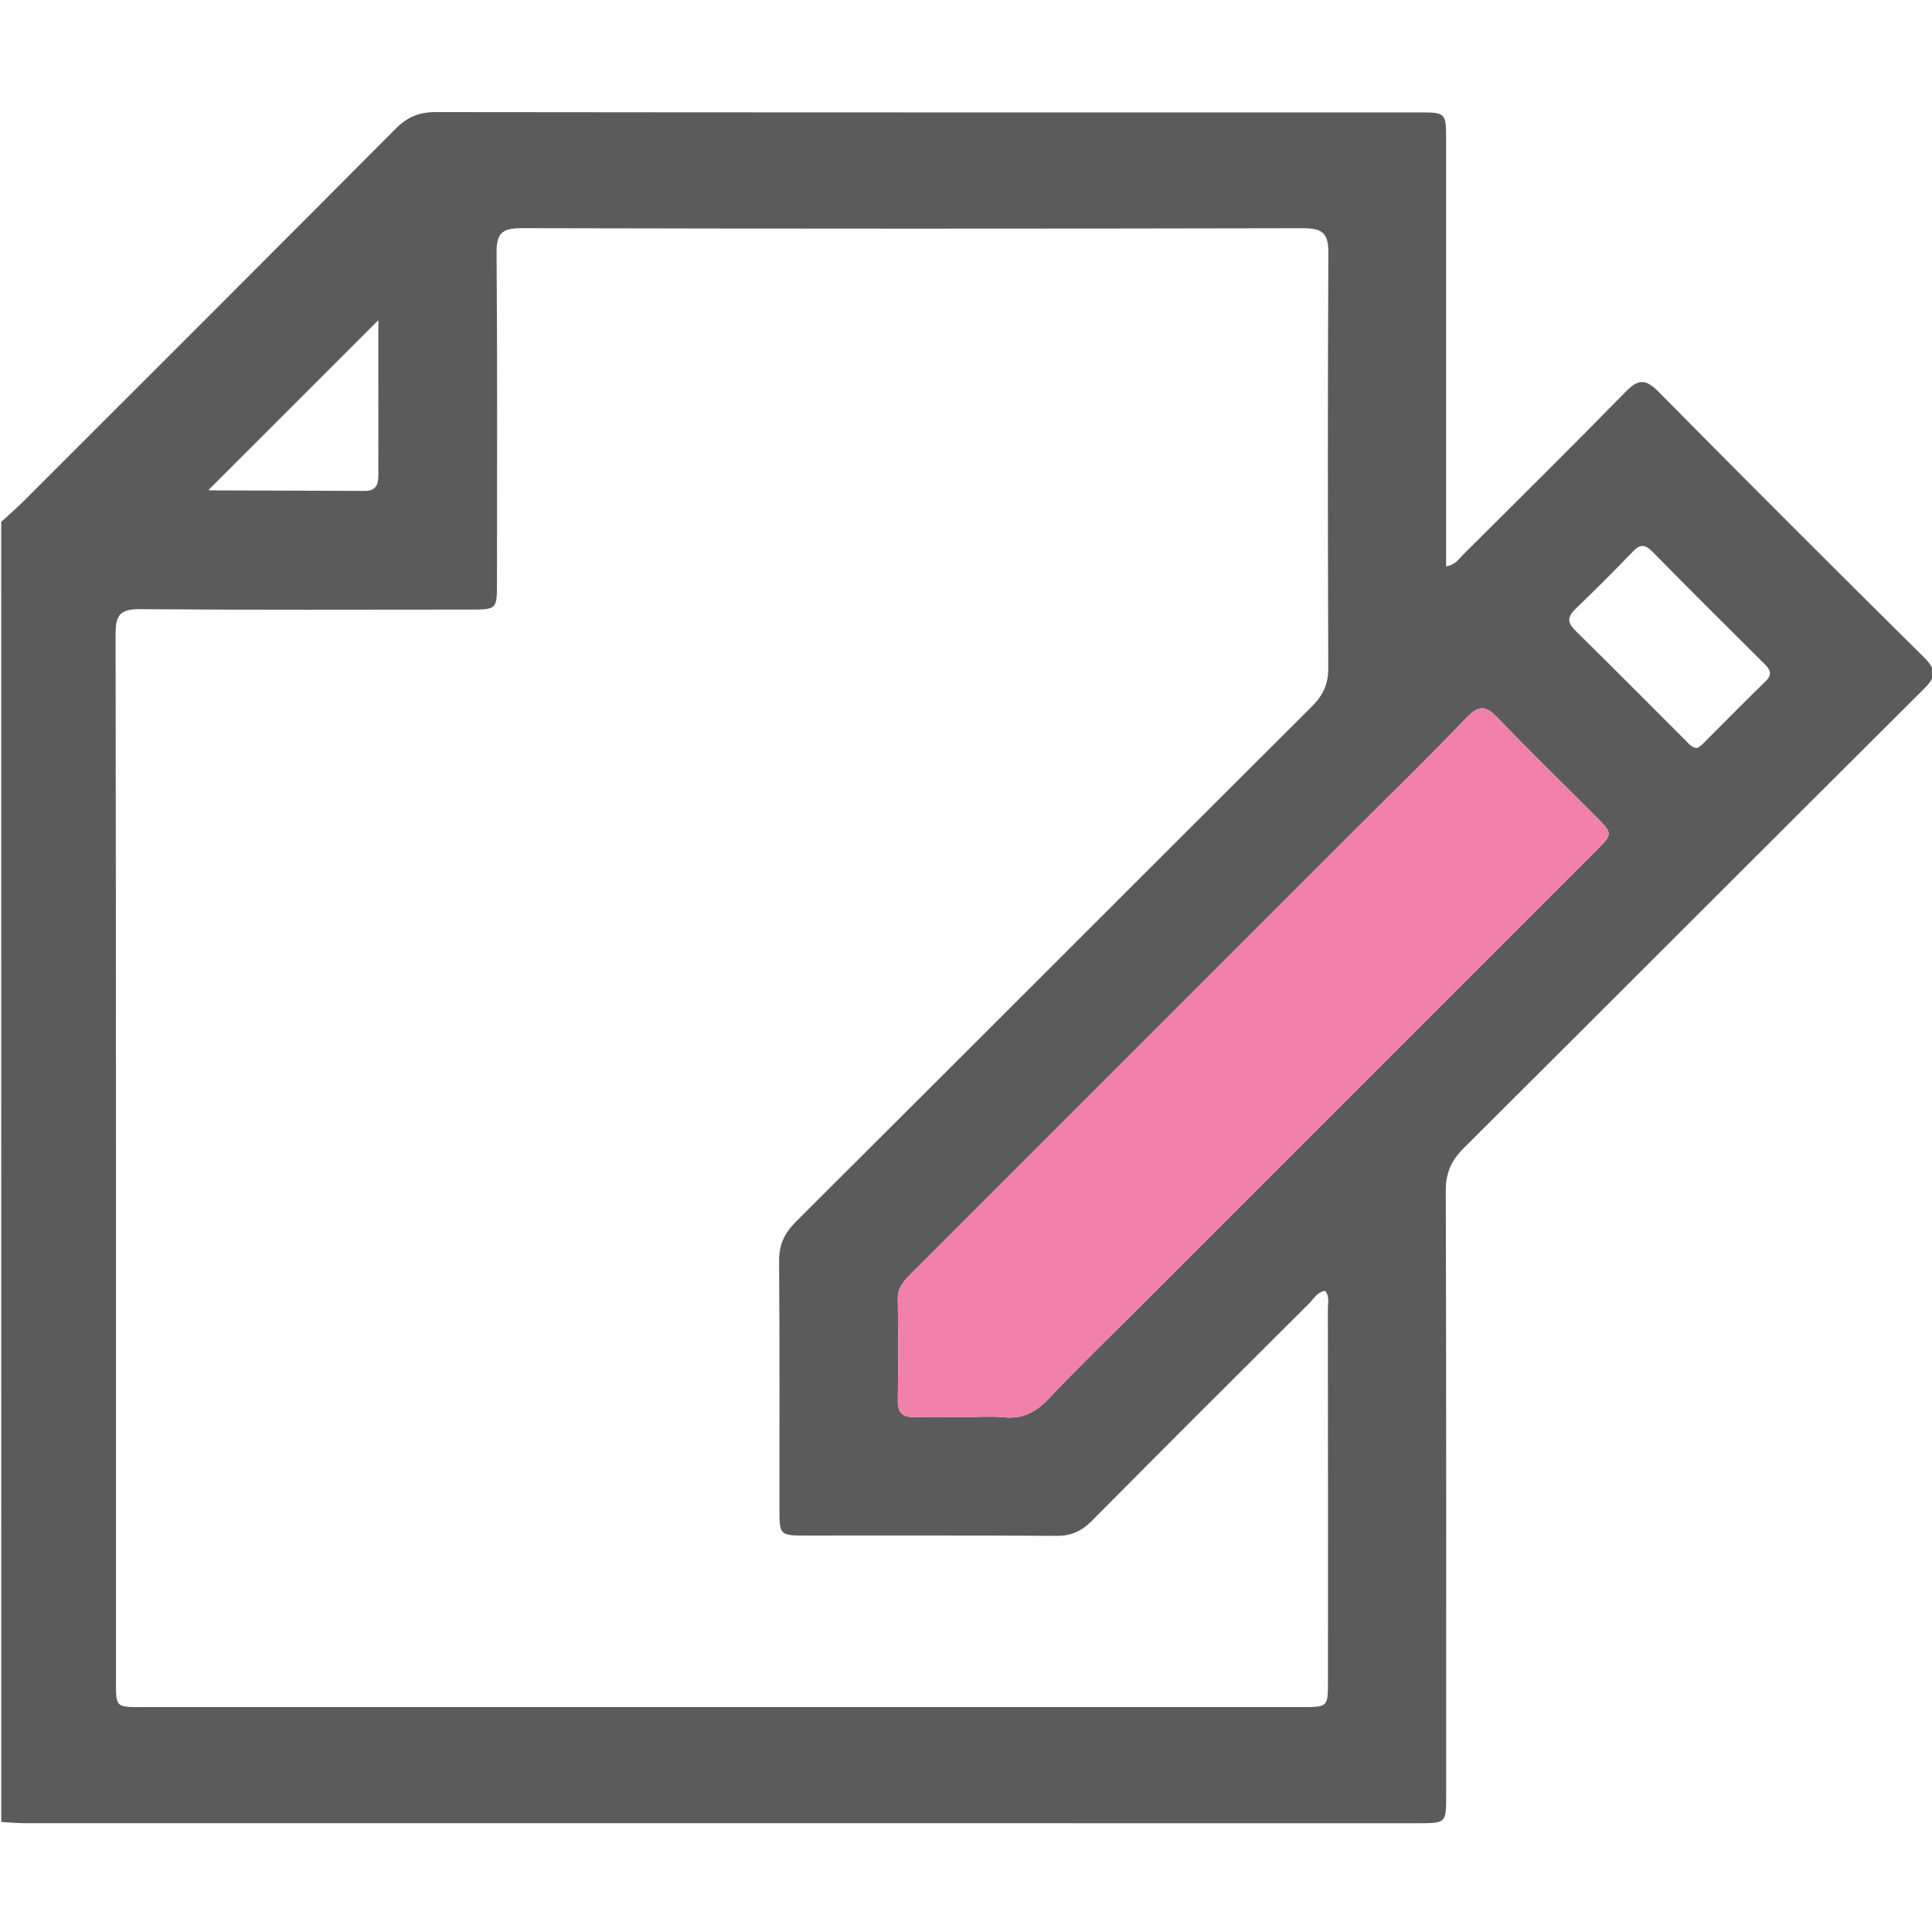
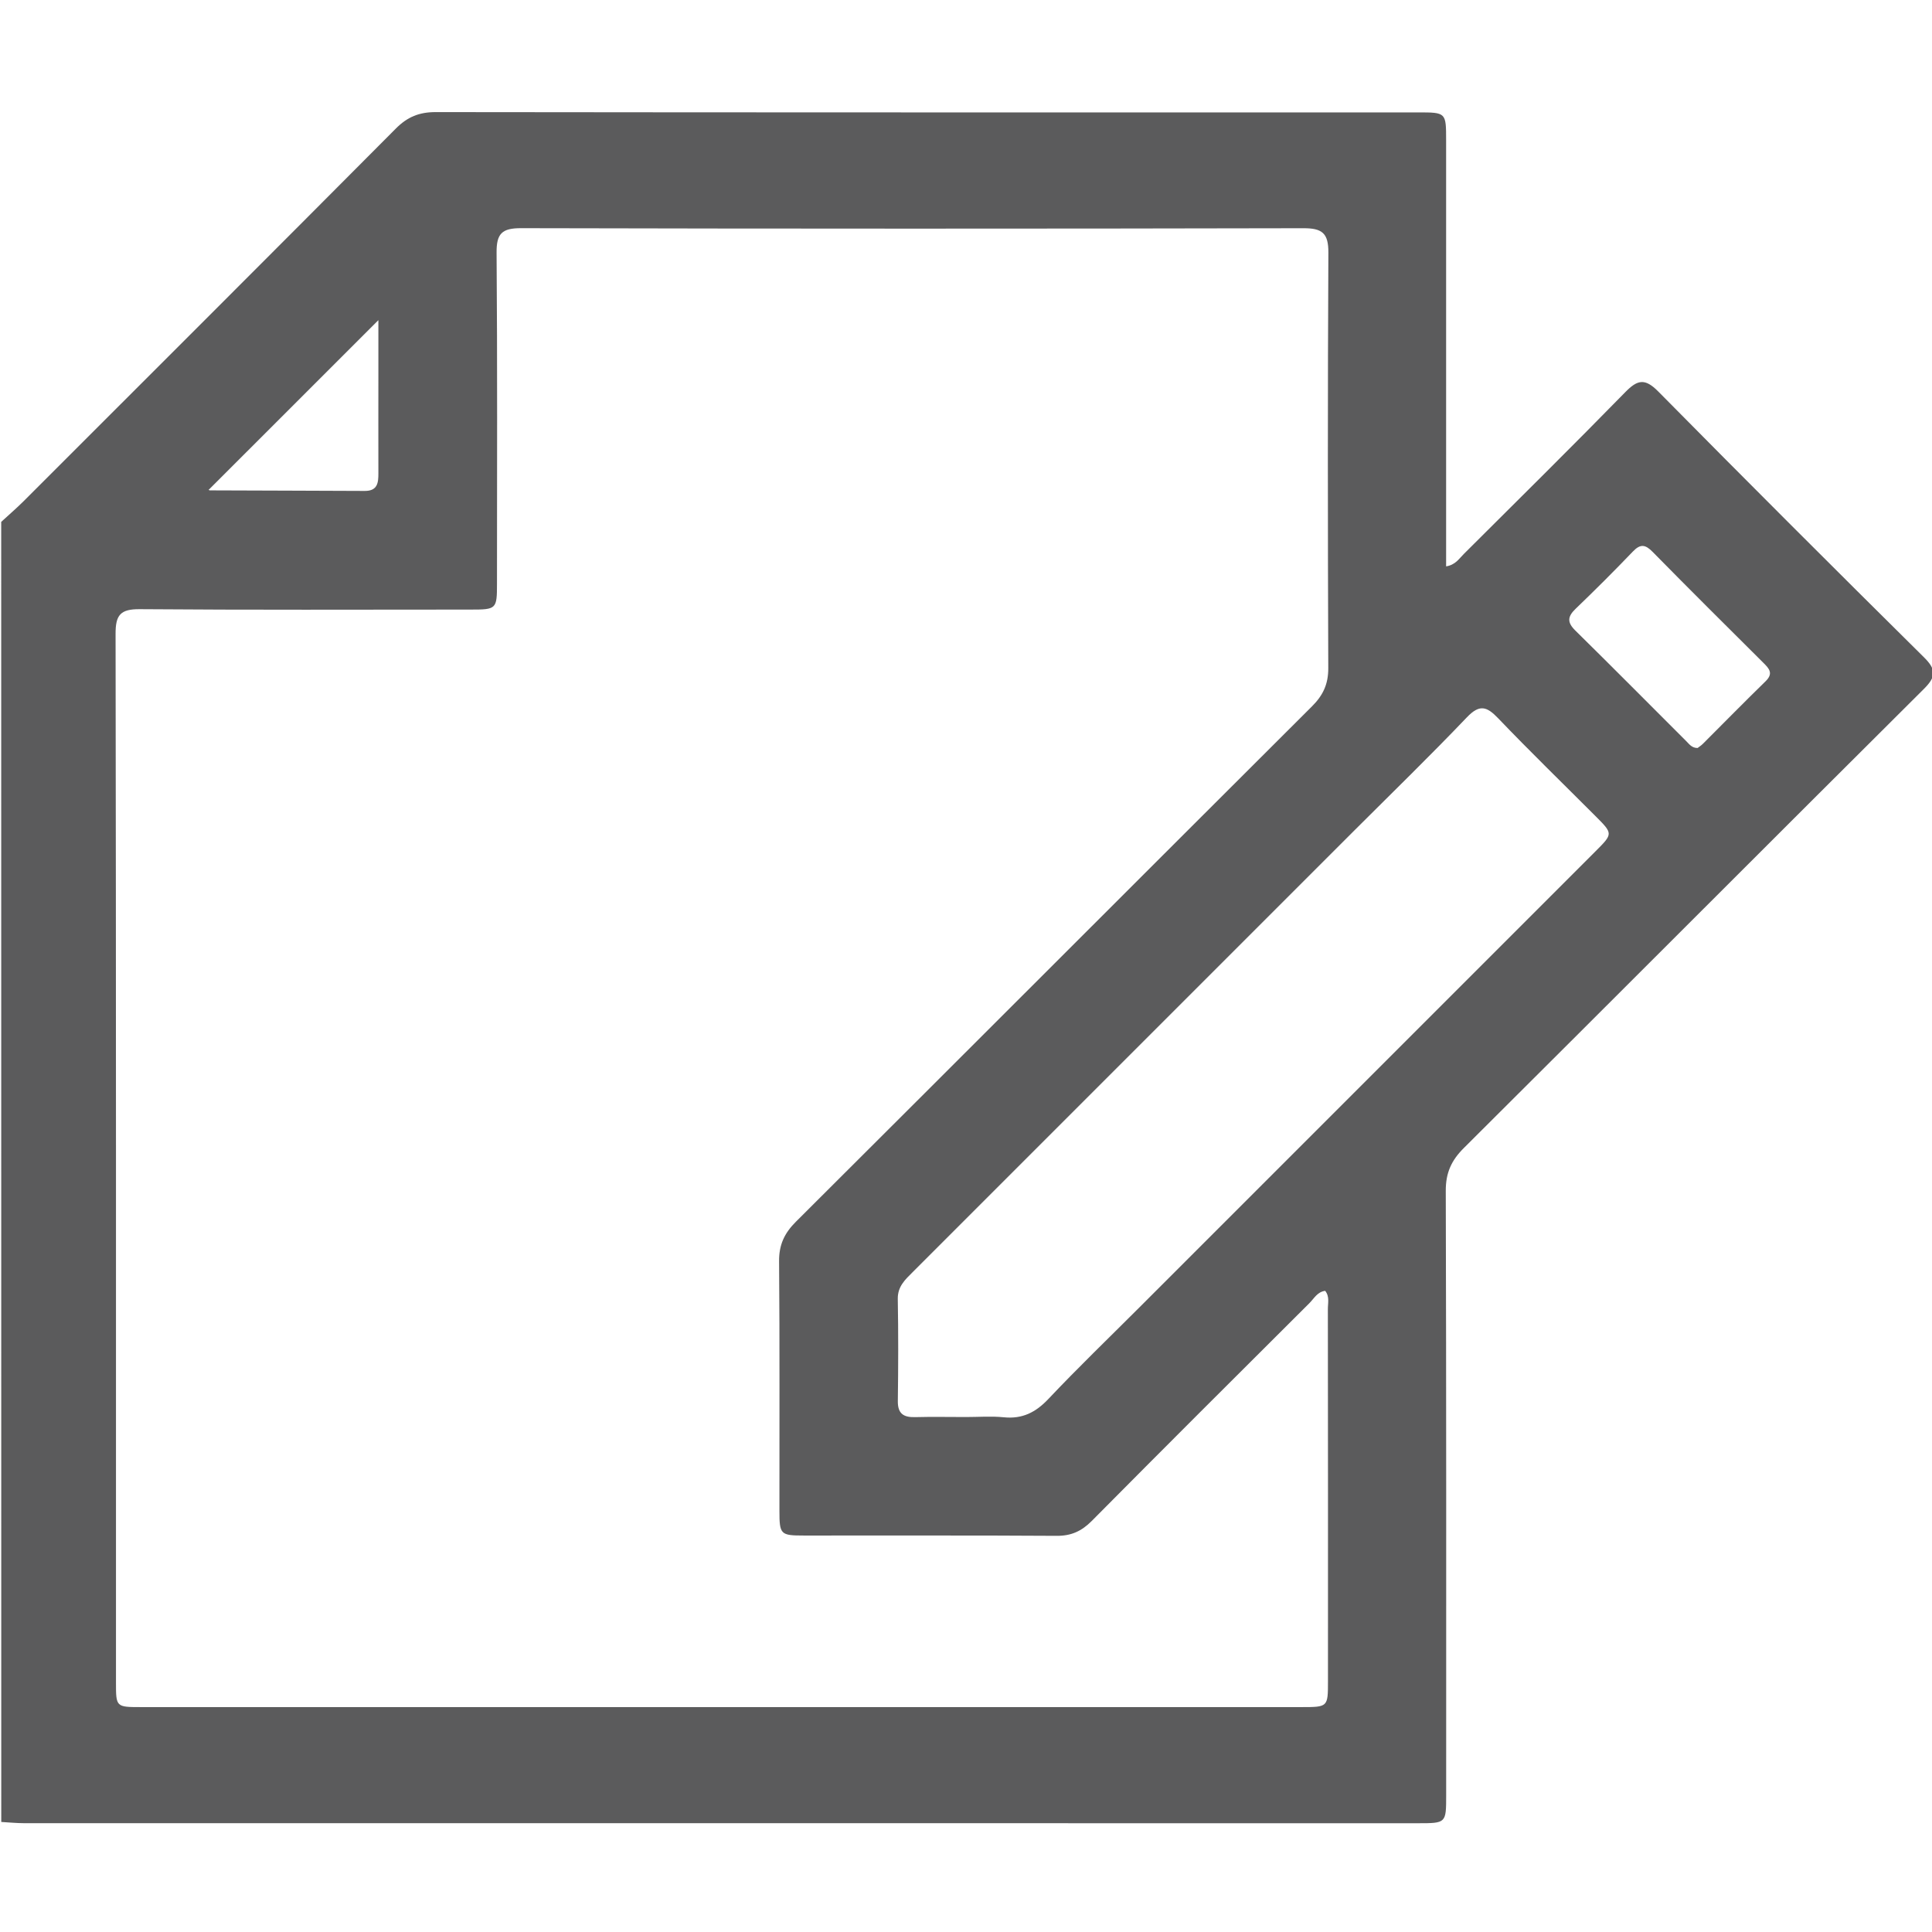
<svg xmlns="http://www.w3.org/2000/svg" width="512" height="512" viewBox="0 0 512 512" fill="none">
  <g clip-path="url(#clip0_756_324)">
    <g clip-path="url(#clip1_756_324)">
      <path d="M0.32 138.304C2.274 136.497 4.308 134.758 6.194 132.884C39.124 99.968 72.081 67.066 104.917 34.056C107.982 30.965 111.113 29.707 115.461 29.707C202.235 29.814 289.023 29.787 375.797 29.787C383.223 29.787 383.236 29.801 383.236 37.187C383.236 72.9 383.236 108.612 383.236 144.325C383.236 146.131 383.236 147.938 383.236 150.092C385.712 149.704 386.689 148.031 387.906 146.827C402.21 132.577 416.581 118.38 430.698 103.942C433.949 100.611 435.916 100.169 439.449 103.742C462.785 127.372 486.281 150.841 509.885 174.204C513.19 177.468 513.083 179.369 509.845 182.58C469.154 223.069 428.624 263.733 387.933 304.236C384.615 307.541 383.129 310.819 383.143 315.583C383.303 368.984 383.25 422.386 383.25 475.788C383.25 483.161 383.236 483.174 375.797 483.174C252.641 483.174 129.471 483.174 6.315 483.161C4.321 483.161 2.327 482.947 0.334 482.839C0.32 367.994 0.32 253.149 0.32 138.304ZM351.19 342.089C349.116 342.33 348.232 344.137 347.001 345.354C327.733 364.555 308.465 383.756 289.317 403.078C286.654 405.754 283.925 407.025 280.098 407.012C257.739 406.865 235.366 406.958 213.007 406.932C206.838 406.932 206.557 406.651 206.557 400.375C206.531 378.337 206.651 356.313 206.464 334.275C206.424 329.886 207.869 326.809 210.933 323.758C256.561 278.278 302.082 232.677 347.697 187.183C350.628 184.266 352.019 181.295 352.006 177.094C351.872 140.378 351.845 103.648 352.033 66.932C352.059 61.78 350.387 60.469 345.409 60.482C276.311 60.63 207.213 60.63 138.102 60.469C133.03 60.456 131.558 61.887 131.599 66.959C131.826 96.168 131.719 125.378 131.706 154.588C131.706 161.439 131.599 161.546 124.667 161.546C95.457 161.559 66.247 161.666 37.037 161.439C31.885 161.398 30.614 162.991 30.628 167.982C30.775 260.615 30.735 353.249 30.735 445.882C30.735 452.385 30.748 452.399 37.425 452.399C139.908 452.399 242.391 452.399 344.874 452.399C351.899 452.399 351.926 452.385 351.926 445.588C351.939 412.712 351.939 379.823 351.899 346.947C351.885 345.341 352.407 343.615 351.19 342.089ZM256.013 375.527C259.344 375.527 262.716 375.26 266.021 375.594C270.945 376.089 274.478 374.296 277.85 370.724C285.637 362.481 293.826 354.6 301.842 346.585C342.198 306.23 382.554 265.874 422.91 225.518C427.487 220.942 427.473 220.929 422.79 216.245C414.186 207.628 405.435 199.132 397.019 190.341C393.981 187.169 392.081 186.594 388.723 190.113C379.048 200.256 368.986 210.023 359.071 219.925C320.013 258.983 280.954 298.041 241.896 337.098C239.902 339.092 237.868 340.912 237.922 344.23C238.082 353.235 238.056 362.254 237.935 371.259C237.882 374.618 239.42 375.634 242.498 375.554C246.994 375.434 251.503 375.527 256.013 375.527ZM449.886 198.222C450.261 197.927 450.822 197.579 451.277 197.125C456.817 191.598 462.29 186.005 467.896 180.546C470.051 178.445 468.833 177.161 467.281 175.622C457.486 165.868 447.678 156.14 437.99 146.278C436.05 144.298 434.739 144.057 432.732 146.158C427.781 151.323 422.71 156.381 417.545 161.345C415.404 163.406 415.27 164.918 417.464 167.085C427.313 176.773 437.04 186.594 446.822 196.362C447.651 197.165 448.307 198.235 449.886 198.222ZM55.342 129.767C55.114 129.593 55.369 129.954 55.609 129.954C69.298 130.021 82.973 130.021 96.662 130.101C100.047 130.115 100.288 127.96 100.274 125.418C100.248 116.4 100.274 107.395 100.274 98.376C100.274 93.8 100.274 89.224 100.274 84.848C85.087 100.022 70.194 114.914 55.342 129.767Z" fill="#5B5B5C" />
-       <path d="M256.013 375.527C259.344 375.527 262.716 375.26 266.021 375.594C270.945 376.089 274.478 374.296 277.85 370.724C285.637 362.481 293.826 354.6 301.842 346.585L422.91 225.518C427.487 220.942 427.473 220.929 422.79 216.245C414.186 207.628 405.435 199.132 397.019 190.341C393.981 187.169 392.081 186.594 388.723 190.113C379.048 200.256 368.986 210.023 359.071 219.925L241.896 337.098C239.902 339.092 237.868 340.912 237.922 344.23C238.082 353.235 238.056 362.254 237.935 371.259C237.882 374.618 239.42 375.634 242.498 375.554C246.994 375.434 251.503 375.527 256.013 375.527Z" fill="#F180AB" />
    </g>
  </g>
  <defs>
    <clipPath id="clip0_756_324">
      <rect width="512" height="512" fill="white" />
    </clipPath>
    <clipPath id="clip1_756_324">
      <rect width="512" height="453.48" fill="white" transform="translate(0.32 29.711)" />
    </clipPath>
  </defs>
</svg>